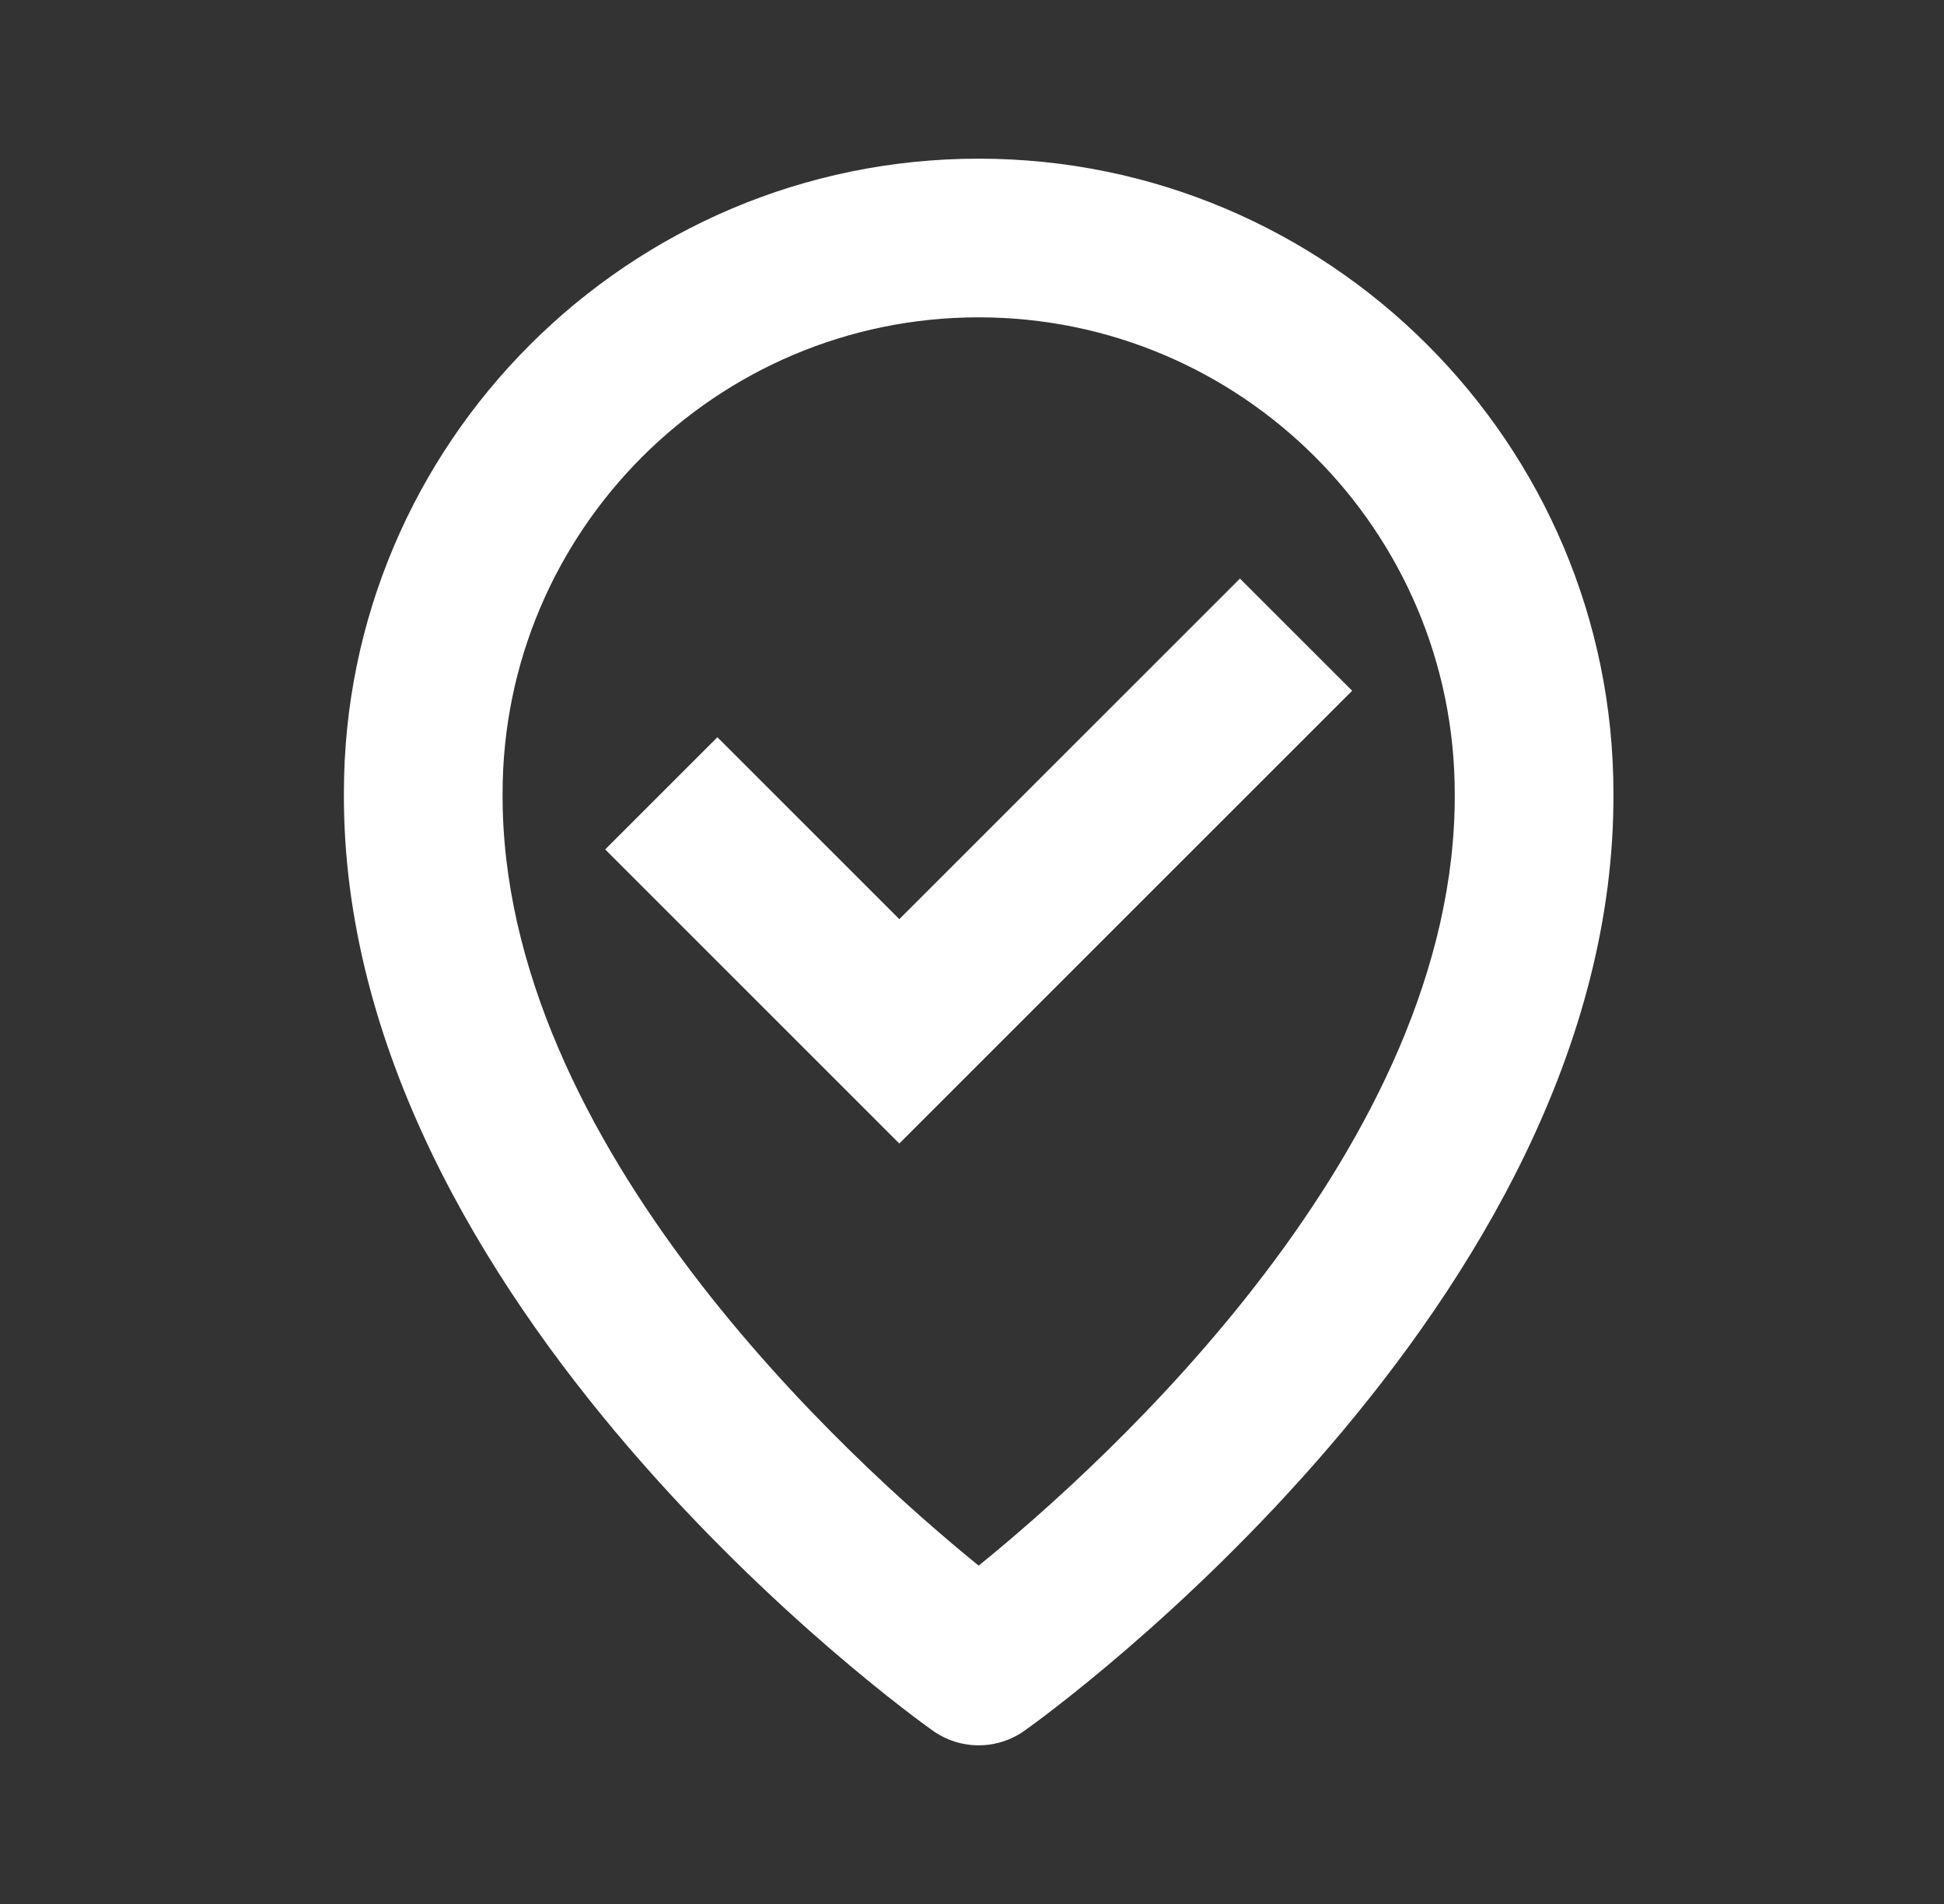
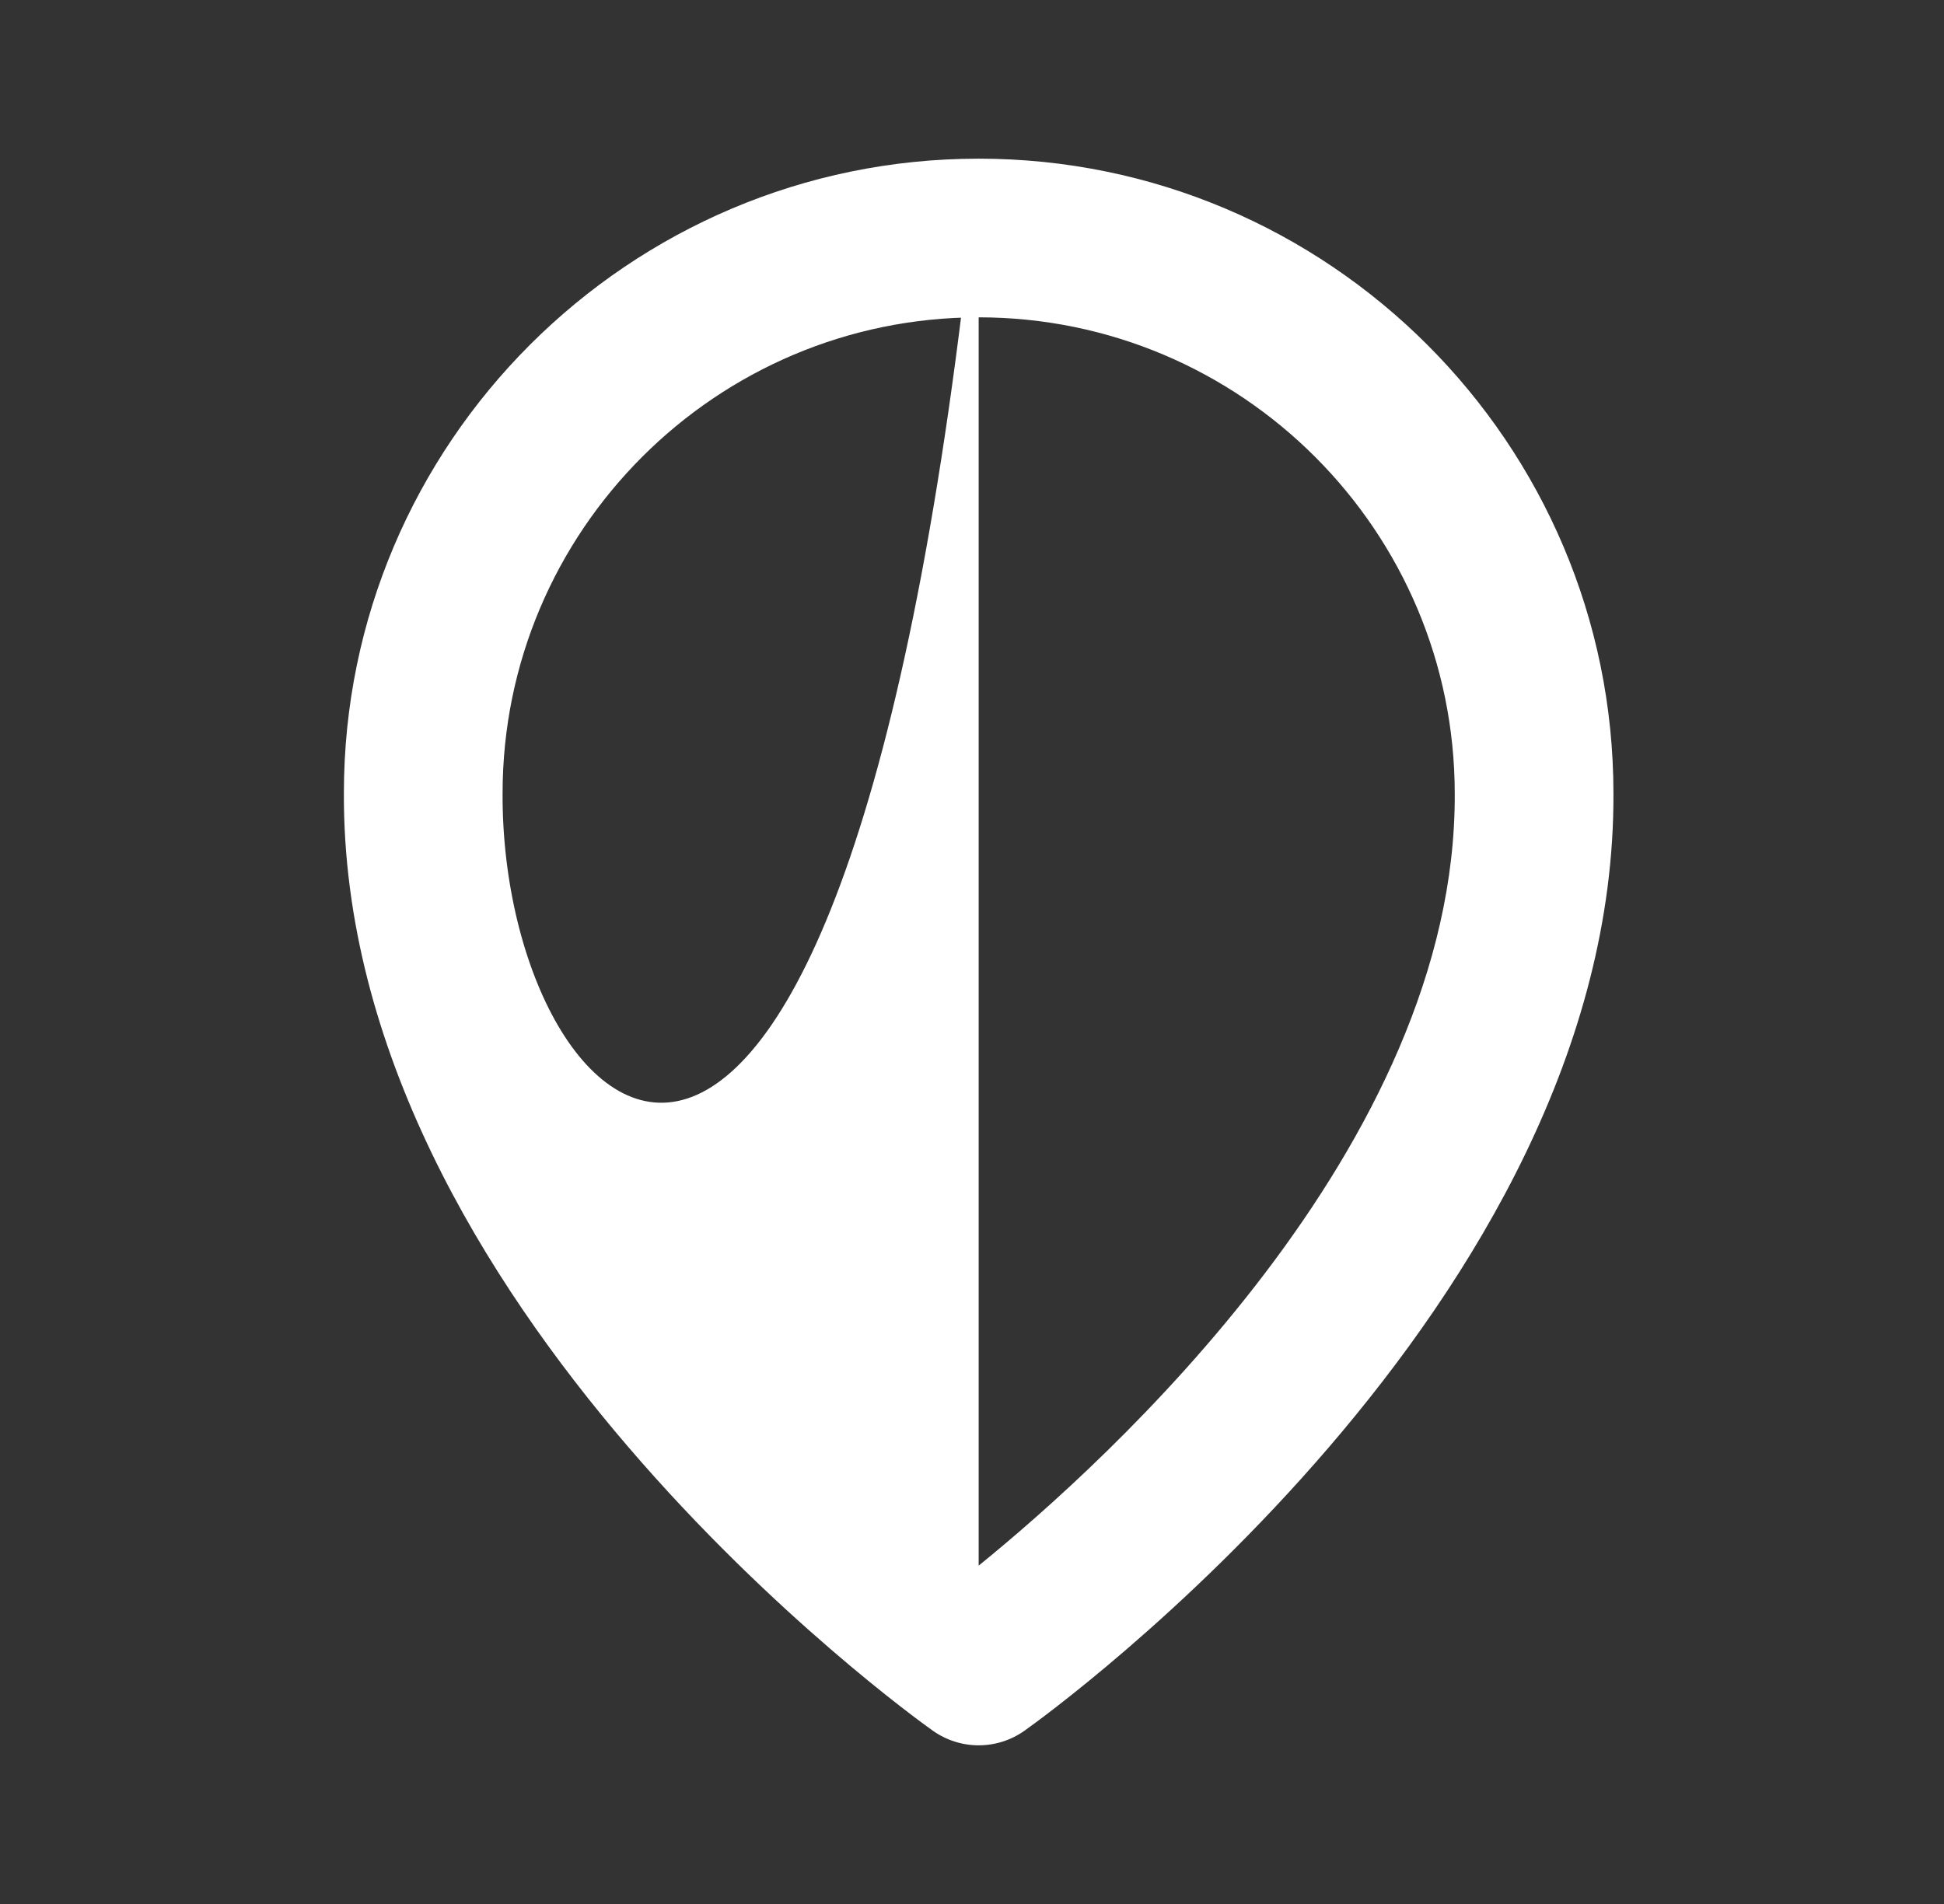
<svg xmlns="http://www.w3.org/2000/svg" width="49" height="48" viewBox="0 0 49 48" fill="none">
  <rect x="0" y="0" width="49" height="48" fill="#333333" stroke="none" />
-   <path d="M24.668 4C15.846 4 8.668 11.178 8.668 19.99C8.61 32.88 22.9 43.198 23.508 43.628C23.847 43.87 24.252 44 24.668 44C25.084 44 25.49 43.87 25.828 43.628C26.436 43.198 40.726 32.88 40.668 20C40.668 11.178 33.49 4 24.668 4ZM24.668 39.47C21.446 36.854 12.626 28.882 12.668 20C12.668 13.382 18.05 8 24.668 8C31.286 8 36.668 13.382 36.668 20.01C36.71 28.884 27.892 36.856 24.668 39.47Z" fill="white" />
-   <path d="M22.668 23.172L18.082 18.586L15.254 21.414L22.668 28.828L34.082 17.414L31.254 14.586L22.668 23.172Z" fill="white" />
+   <path d="M24.668 4C15.846 4 8.668 11.178 8.668 19.99C8.61 32.88 22.9 43.198 23.508 43.628C23.847 43.87 24.252 44 24.668 44C25.084 44 25.49 43.87 25.828 43.628C26.436 43.198 40.726 32.88 40.668 20C40.668 11.178 33.49 4 24.668 4ZC21.446 36.854 12.626 28.882 12.668 20C12.668 13.382 18.05 8 24.668 8C31.286 8 36.668 13.382 36.668 20.01C36.71 28.884 27.892 36.856 24.668 39.47Z" fill="white" />
</svg>